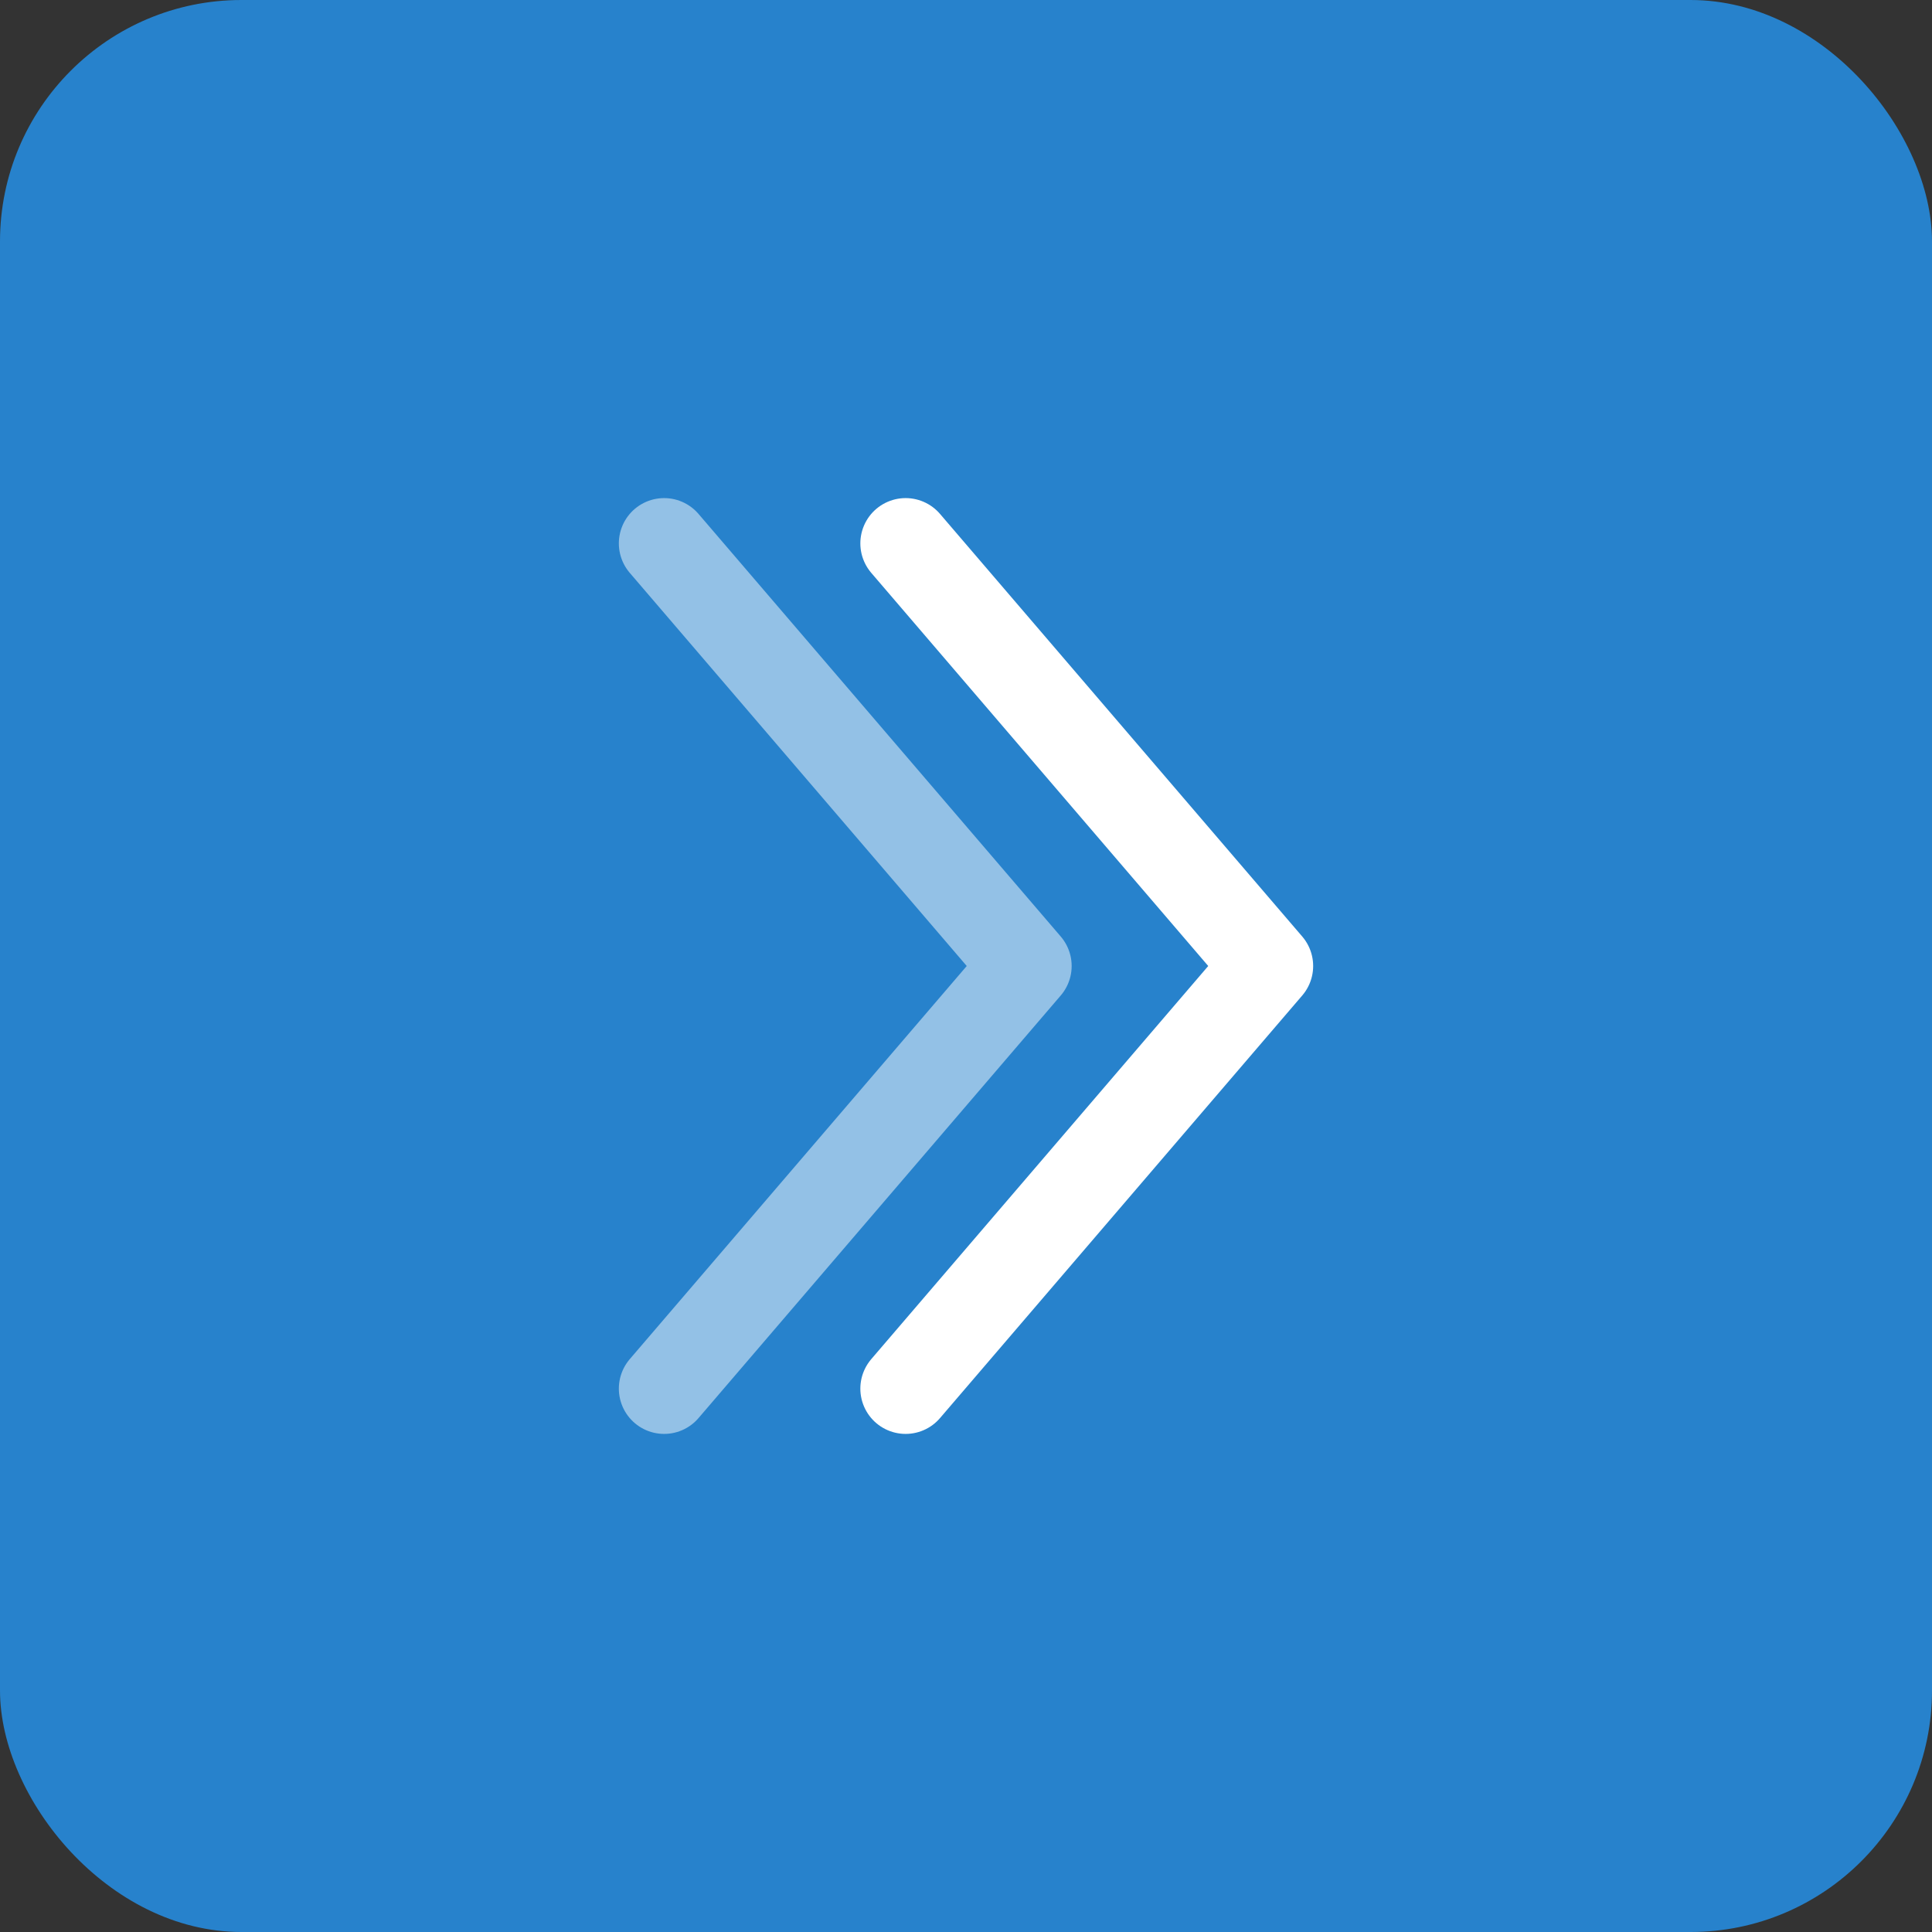
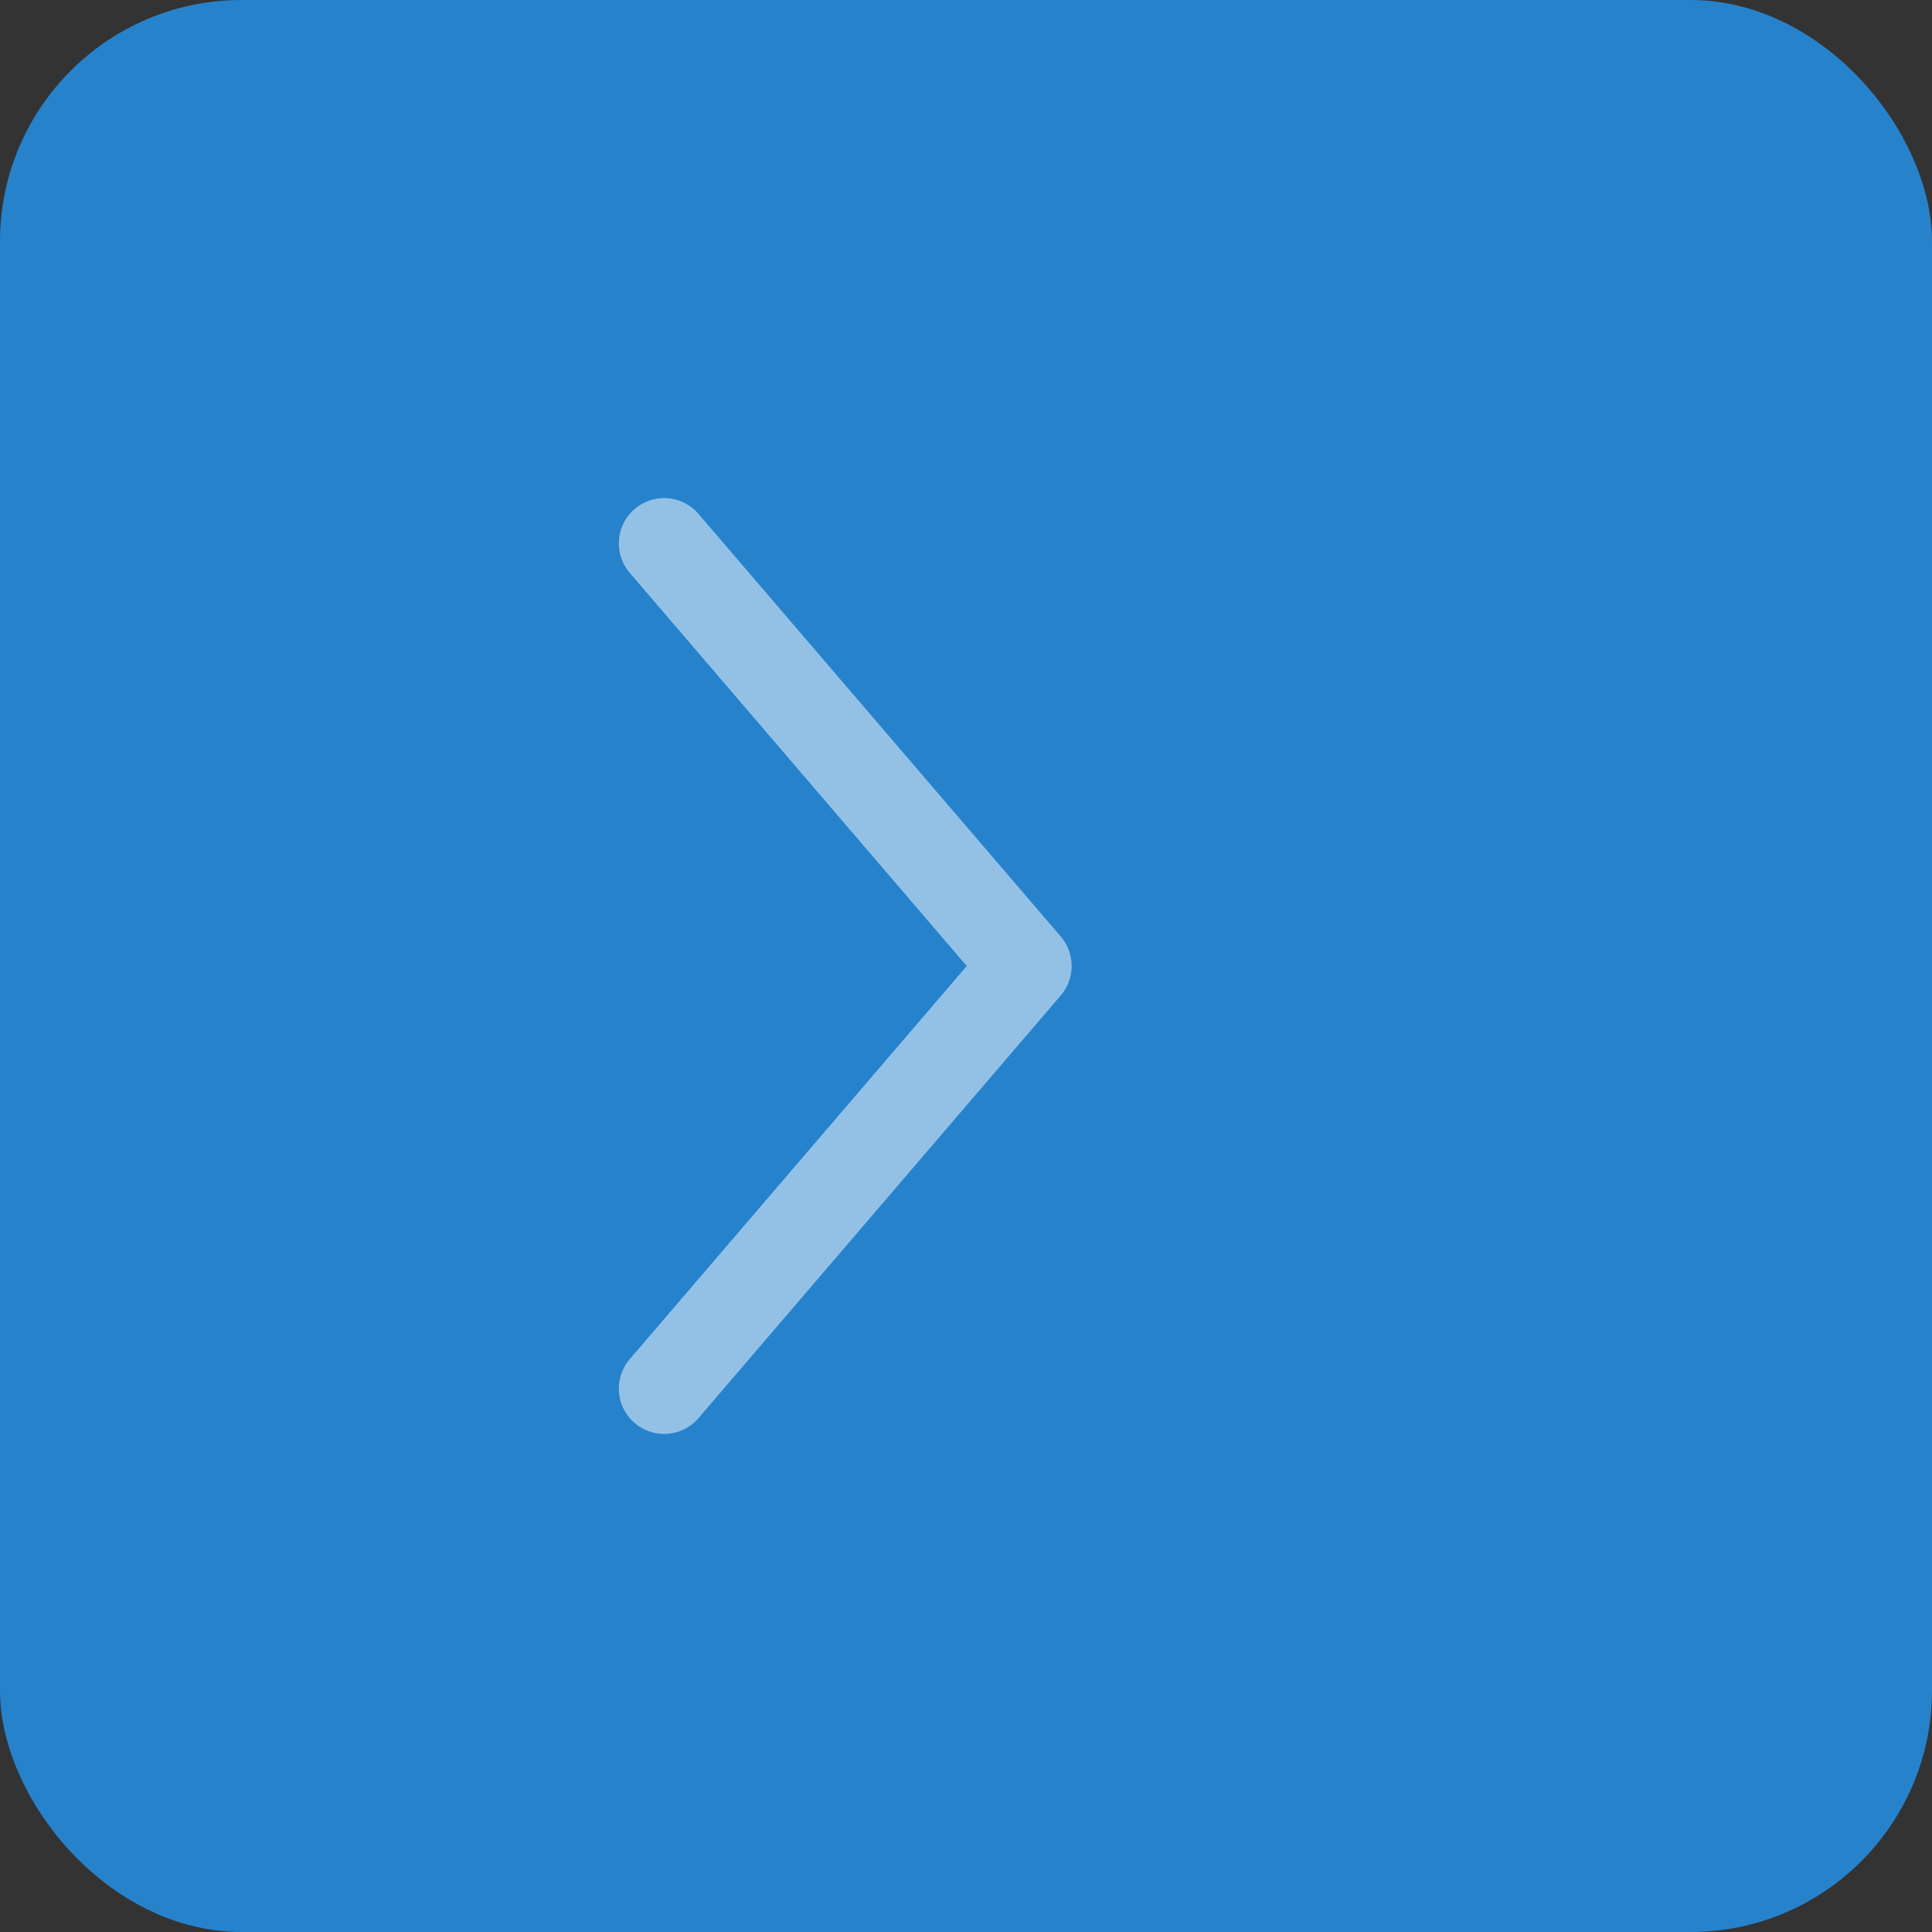
<svg xmlns="http://www.w3.org/2000/svg" width="32" height="32" viewBox="0 0 32 32" fill="none">
  <rect x="0" y="0" width="32" height="32" fill="#333333" stroke="none" />
  <rect width="32" height="32" rx="4" fill="#2782CC" />
-   <path d="M15 23L21 16L15 9" stroke="white" stroke-width="1.5" stroke-linecap="round" stroke-linejoin="round" />
  <path opacity="0.5" d="M11 23L17 16L11 9" stroke="white" stroke-width="1.5" stroke-linecap="round" stroke-linejoin="round" />
</svg>